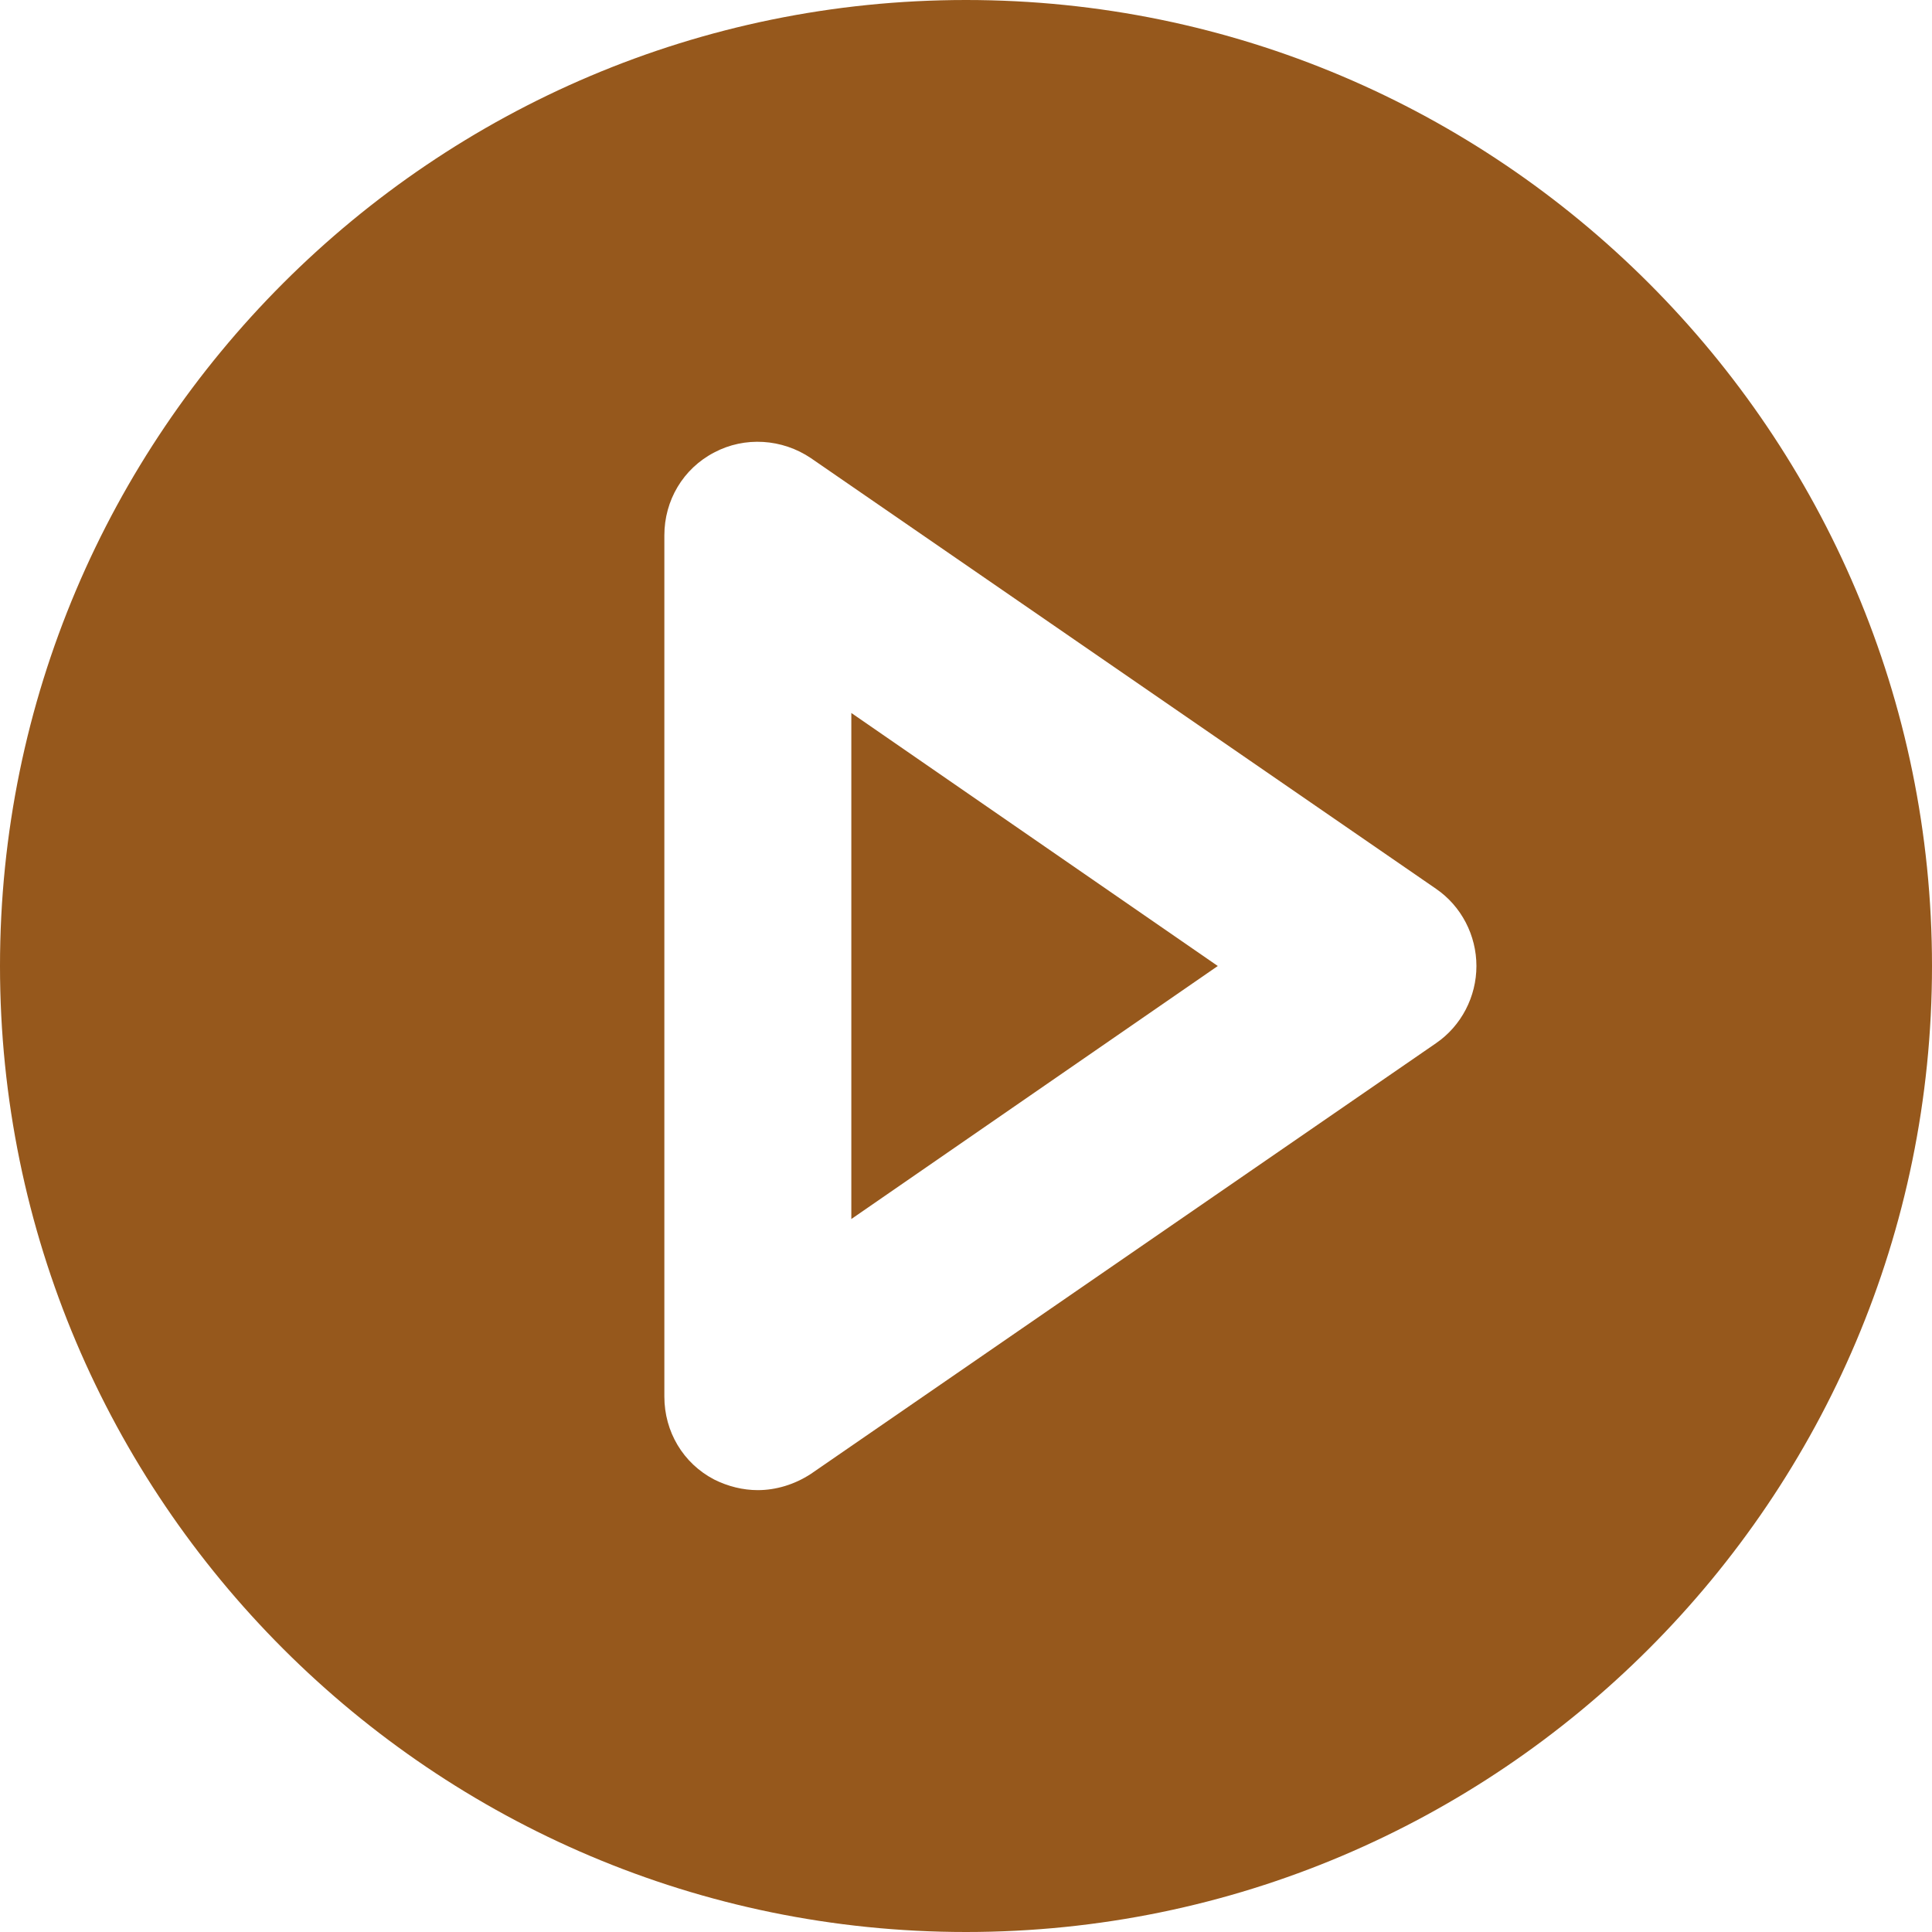
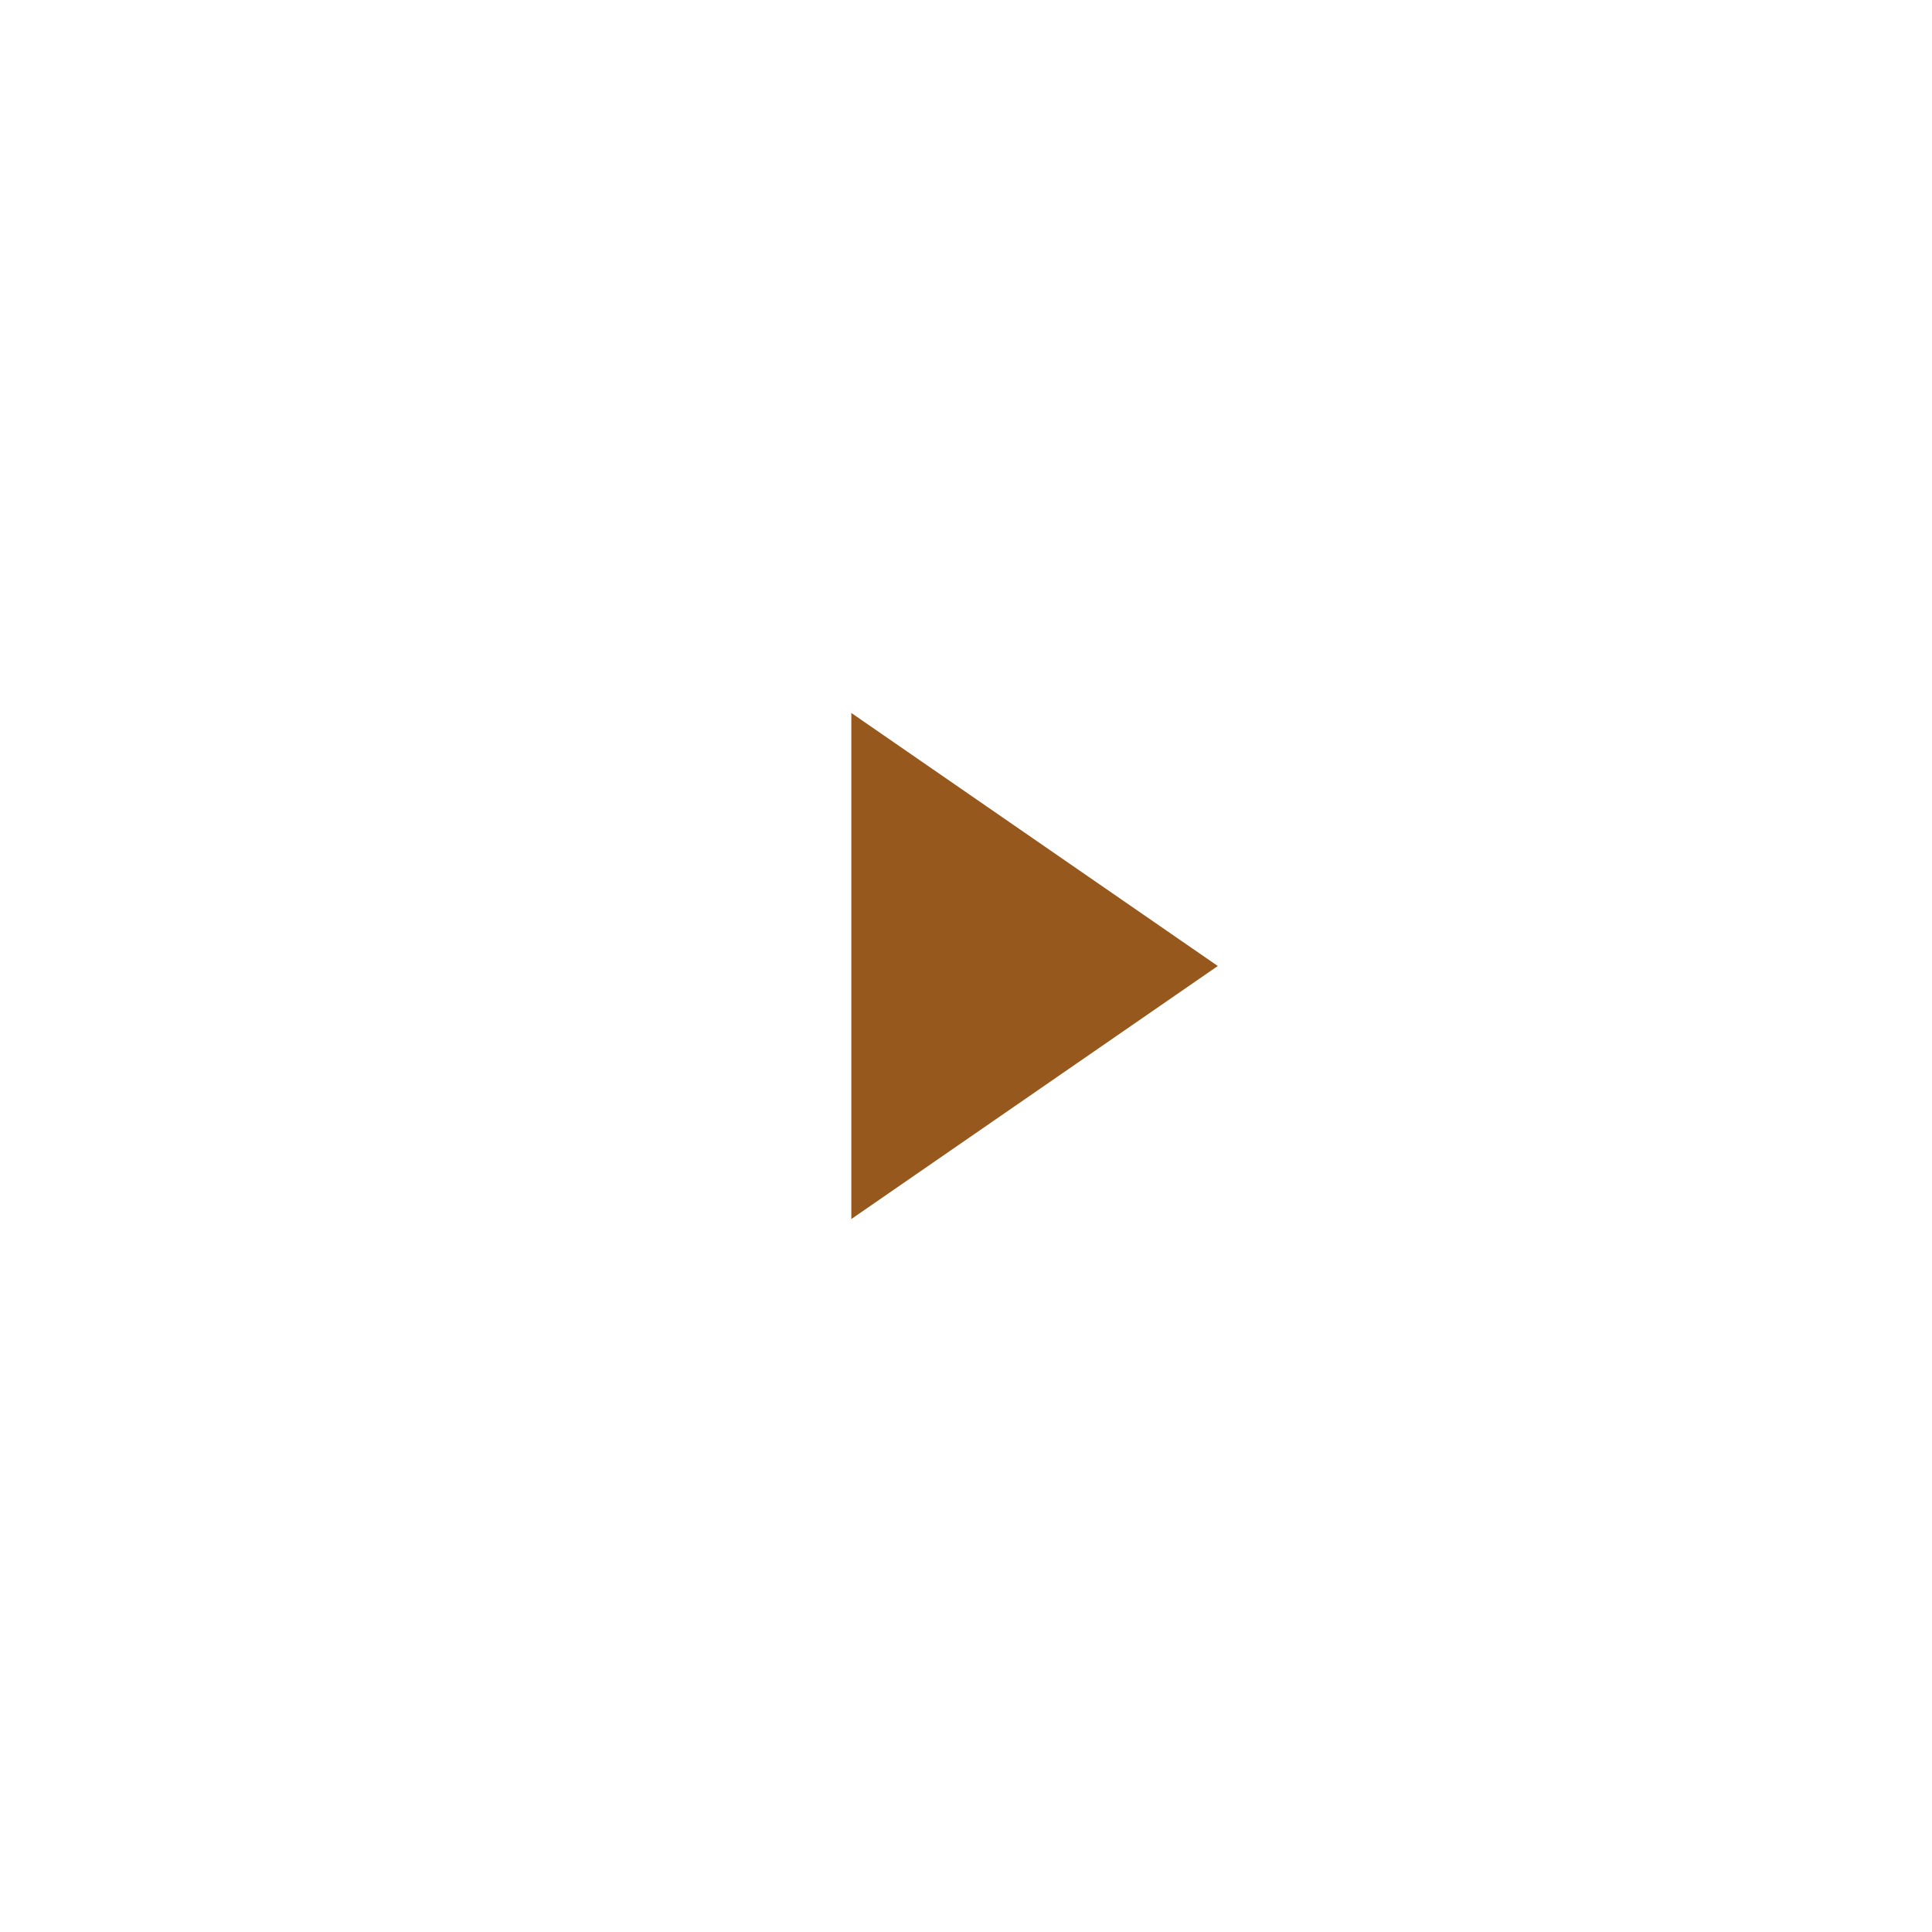
<svg xmlns="http://www.w3.org/2000/svg" fill="#96581c" height="31" preserveAspectRatio="xMidYMid meet" version="1" viewBox="0.5 0.5 31.0 31.0" width="31" zoomAndPan="magnify">
  <g id="change1_1">
-     <path d="M16,0.5C7.45,0.5,0.5,7.45,0.5,16S7.45,31.5,16,31.5S31.5,24.55,31.5,16S24.55,0.5,16,0.5z M23.54,17.24l-10.03,6.91c-0.26,0.17-0.56,0.26-0.85,0.26c-0.24,0-0.48-0.06-0.7-0.17 c-0.5-0.26-0.8-0.77-0.8-1.33V9.09c0-0.56,0.3-1.07,0.8-1.33 C12.45,7.5,13.05,7.54,13.51,7.85l10.03,6.91C23.95,15.04,24.19,15.51,24.19,16 S23.95,16.96,23.54,17.24z" fill="inherit" />
    <path d="M14.16 20.06L20.04 16 14.16 11.94z" fill="inherit" />
  </g>
</svg>